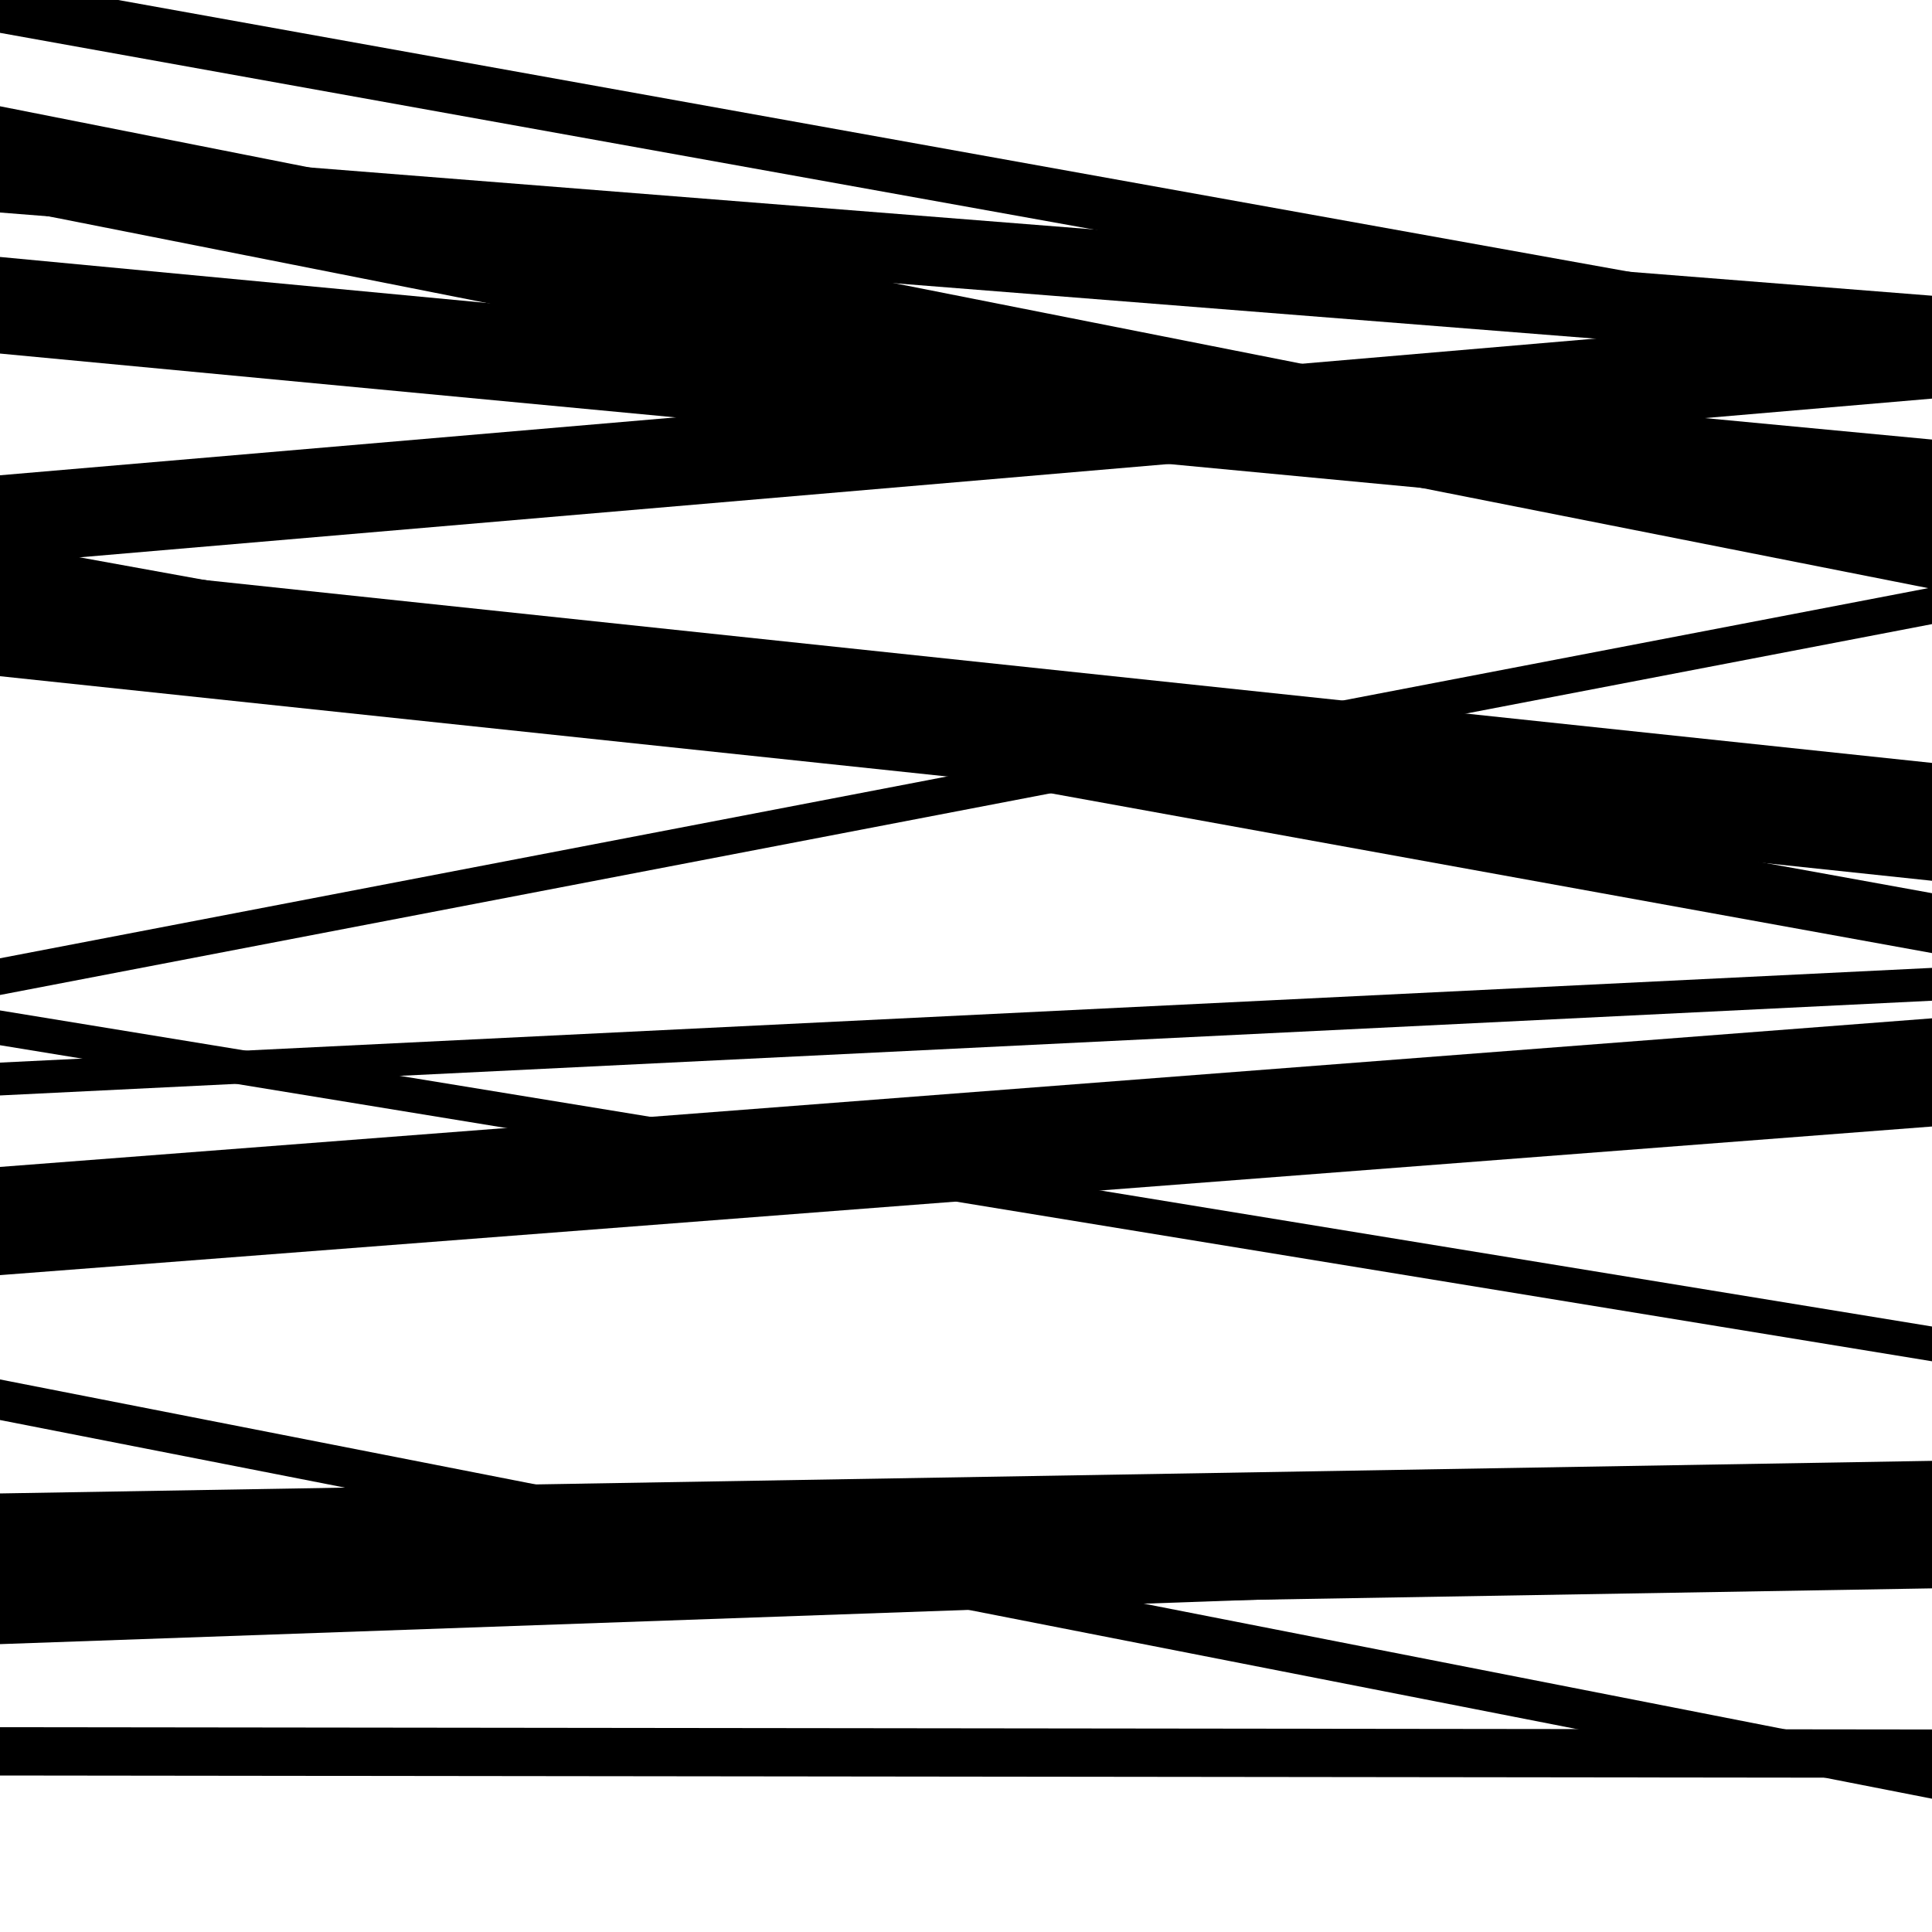
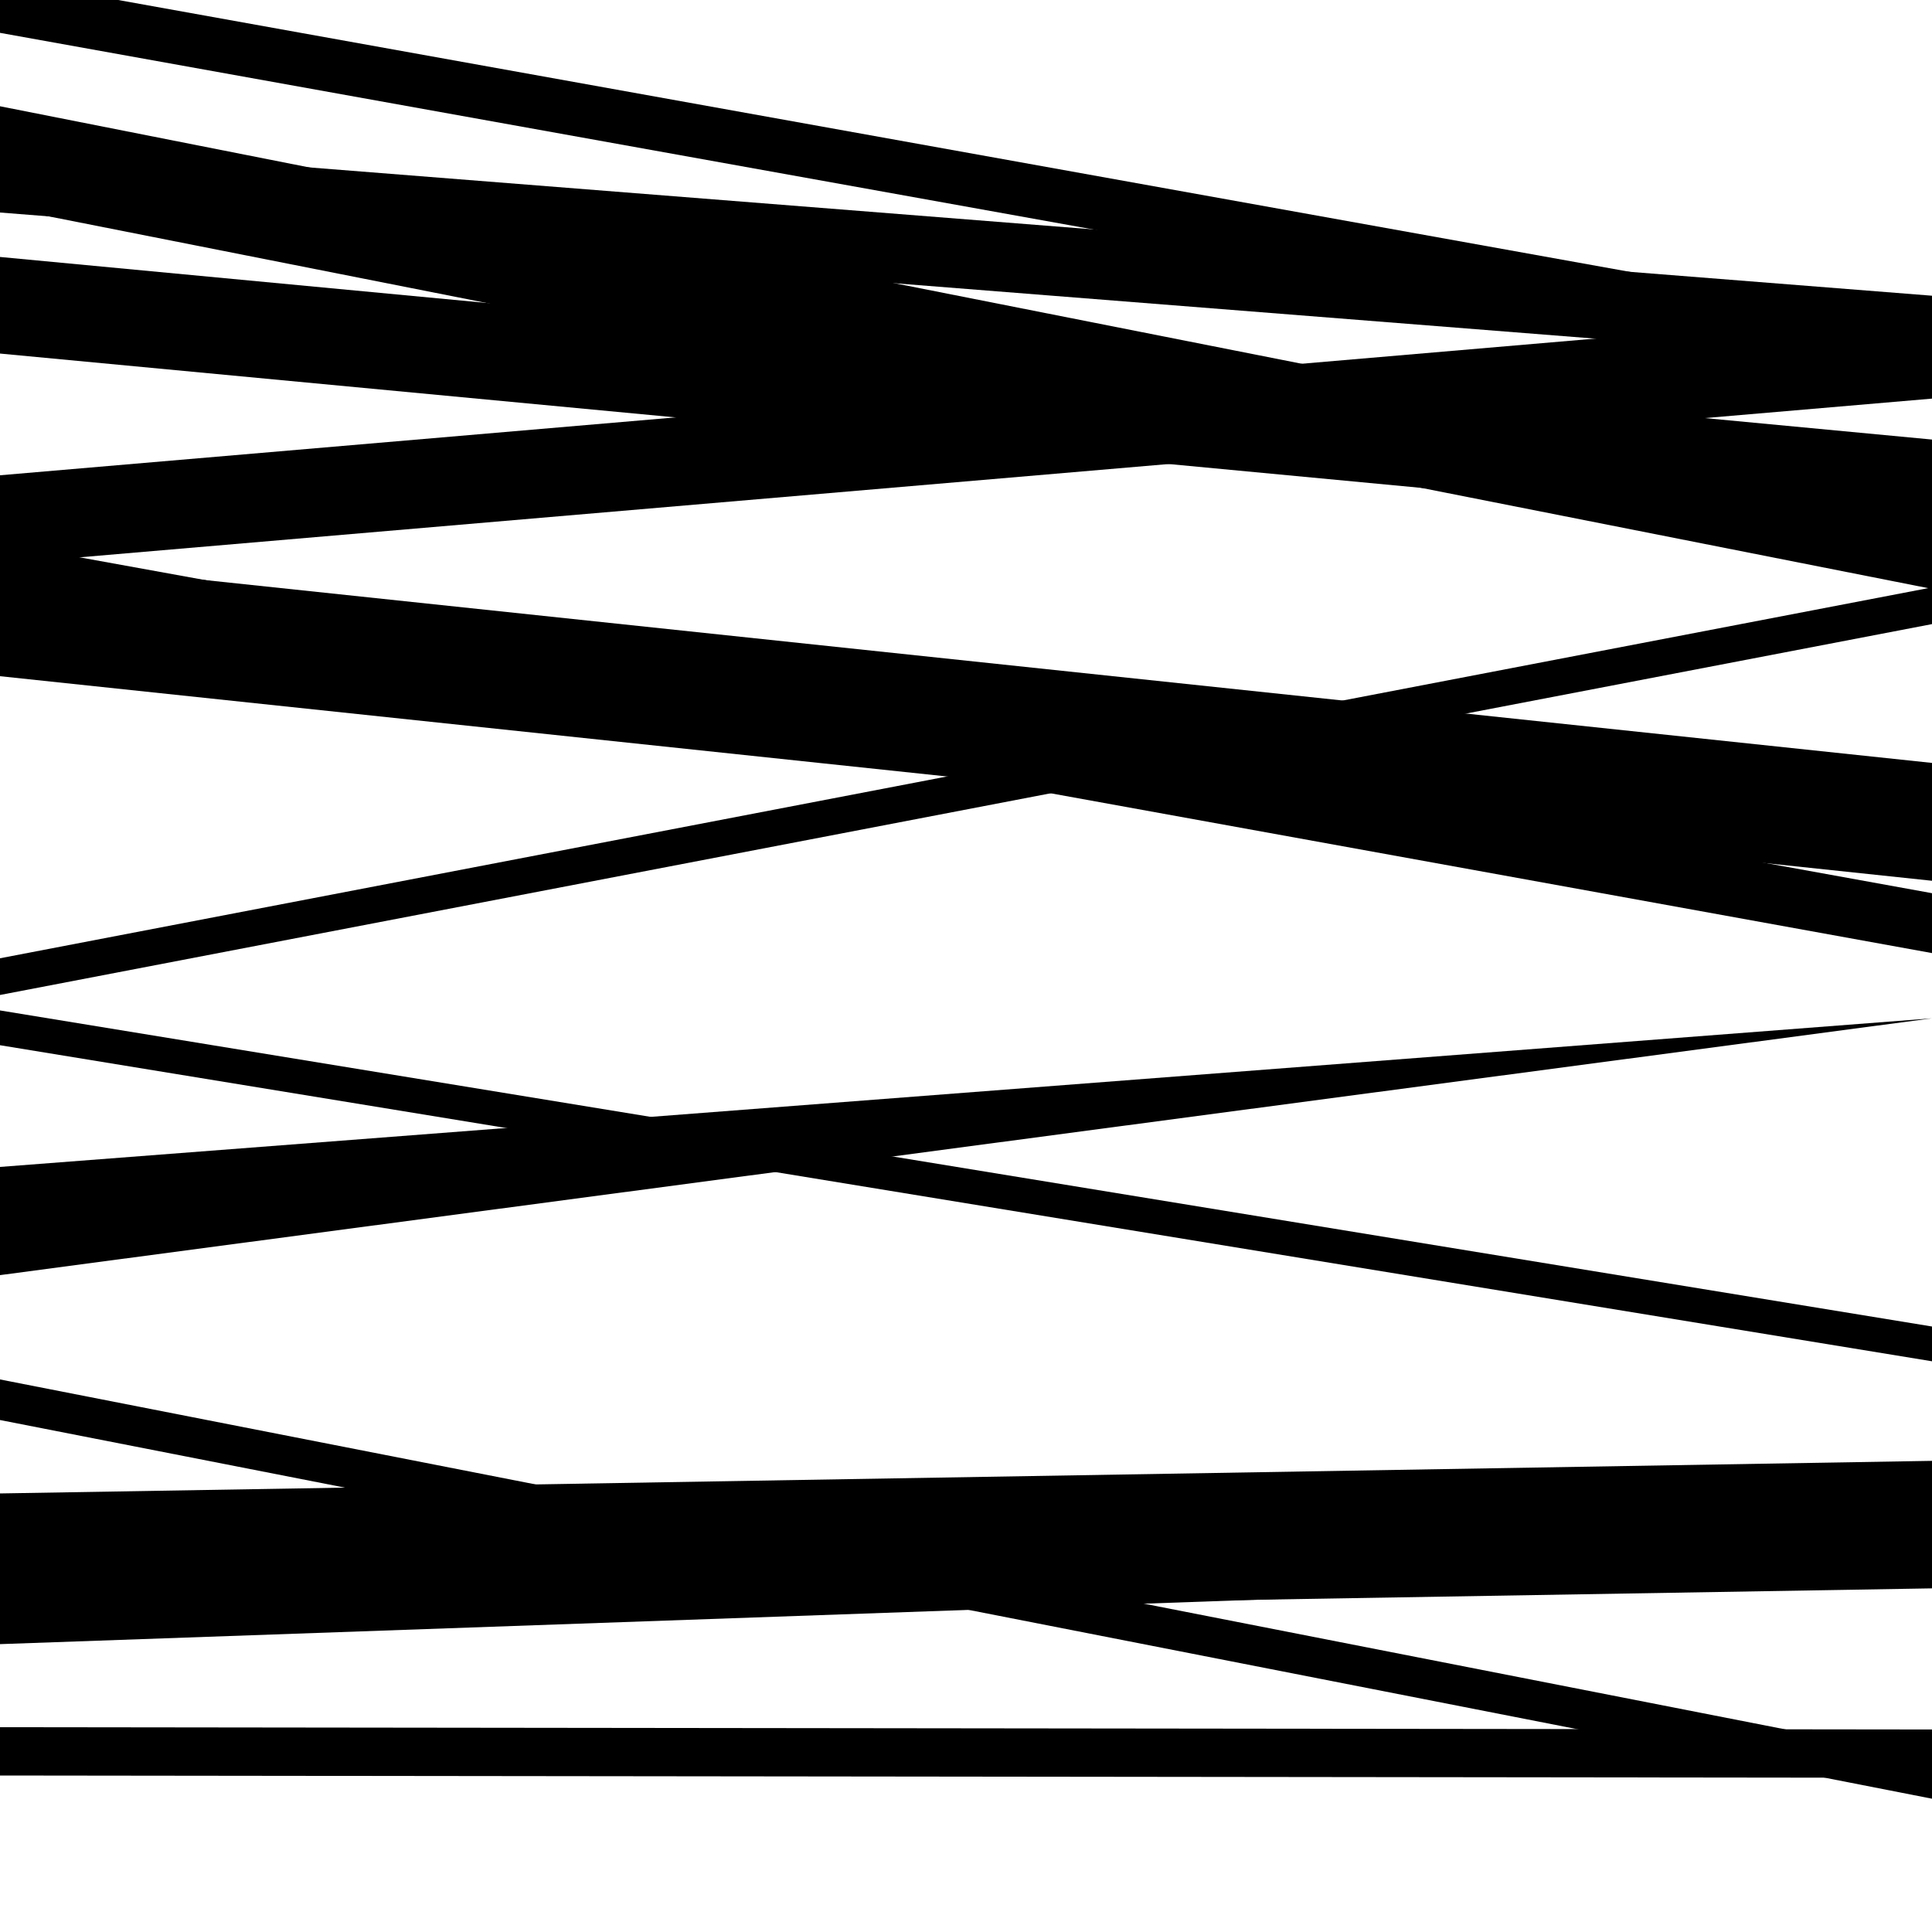
<svg xmlns="http://www.w3.org/2000/svg" viewBox="0 0 1000 1000" height="1000" width="1000">
  <rect x="0" y="0" width="1000" height="1000" fill="#ffffff" />
  <path opacity="0.8" d="M 0 183 L 1000 277.511 L 1000 227.511 L 0 133 Z" fill="hsl(192, 15%, 50%)" />
  <path opacity="0.8" d="M 0 515 L 1000 323.035 L 1000 304.035 L 0 496 Z" fill="hsl(197, 25%, 70%)" />
  <path opacity="0.8" d="M 0 735 L 1000 931.007 L 1000 910.007 L 0 714 Z" fill="hsl(202, 30%, 90%)" />
  <path opacity="0.8" d="M 0 919 L 1000 920.179 L 1000 895.179 L 0 894 Z" fill="hsl(187, 10%, 30%)" />
  <path opacity="0.8" d="M 0 107 L 1000 304.813 L 1000 252.813 L 0 55 Z" fill="hsl(192, 15%, 50%)" />
  <path opacity="0.8" d="M 0 292 L 1000 206.323 L 1000 160.323 L 0 246 Z" fill="hsl(197, 25%, 70%)" />
  <path opacity="0.8" d="M 0 541 L 1000 704.597 L 1000 686.597 L 0 523 Z" fill="hsl(202, 30%, 90%)" />
  <path opacity="0.8" d="M 0 851 L 1000 815.638 L 1000 758.638 L 0 794 Z" fill="hsl(187, 10%, 30%)" />
  <path opacity="0.8" d="M 0 110 L 1000 189.063 L 1000 153.063 L 0 74 Z" fill="hsl(192, 15%, 50%)" />
  <path opacity="0.8" d="M 0 350 L 1000 455.884 L 1000 394.884 L 0 289 Z" fill="hsl(197, 25%, 70%)" />
-   <path opacity="0.8" d="M 0 660 L 1000 583.078 L 1000 527.078 L 0 604 Z" fill="hsl(202, 30%, 90%)" />
+   <path opacity="0.8" d="M 0 660 L 1000 527.078 L 0 604 Z" fill="hsl(202, 30%, 90%)" />
  <path opacity="0.8" d="M 0 839 L 1000 822.135 L 1000 756.135 L 0 773 Z" fill="hsl(187, 10%, 30%)" />
  <path opacity="0.8" d="M 0 17 L 1000 196.843 L 1000 168.843 L 0 -11 Z" fill="hsl(192, 15%, 50%)" />
  <path opacity="0.8" d="M 0 312 L 1000 493.313 L 1000 462.313 L 0 281 Z" fill="hsl(197, 25%, 70%)" />
-   <path opacity="0.8" d="M 0 567 L 1000 517.974 L 1000 500.974 L 0 550 Z" fill="hsl(202, 30%, 90%)" />
</svg>